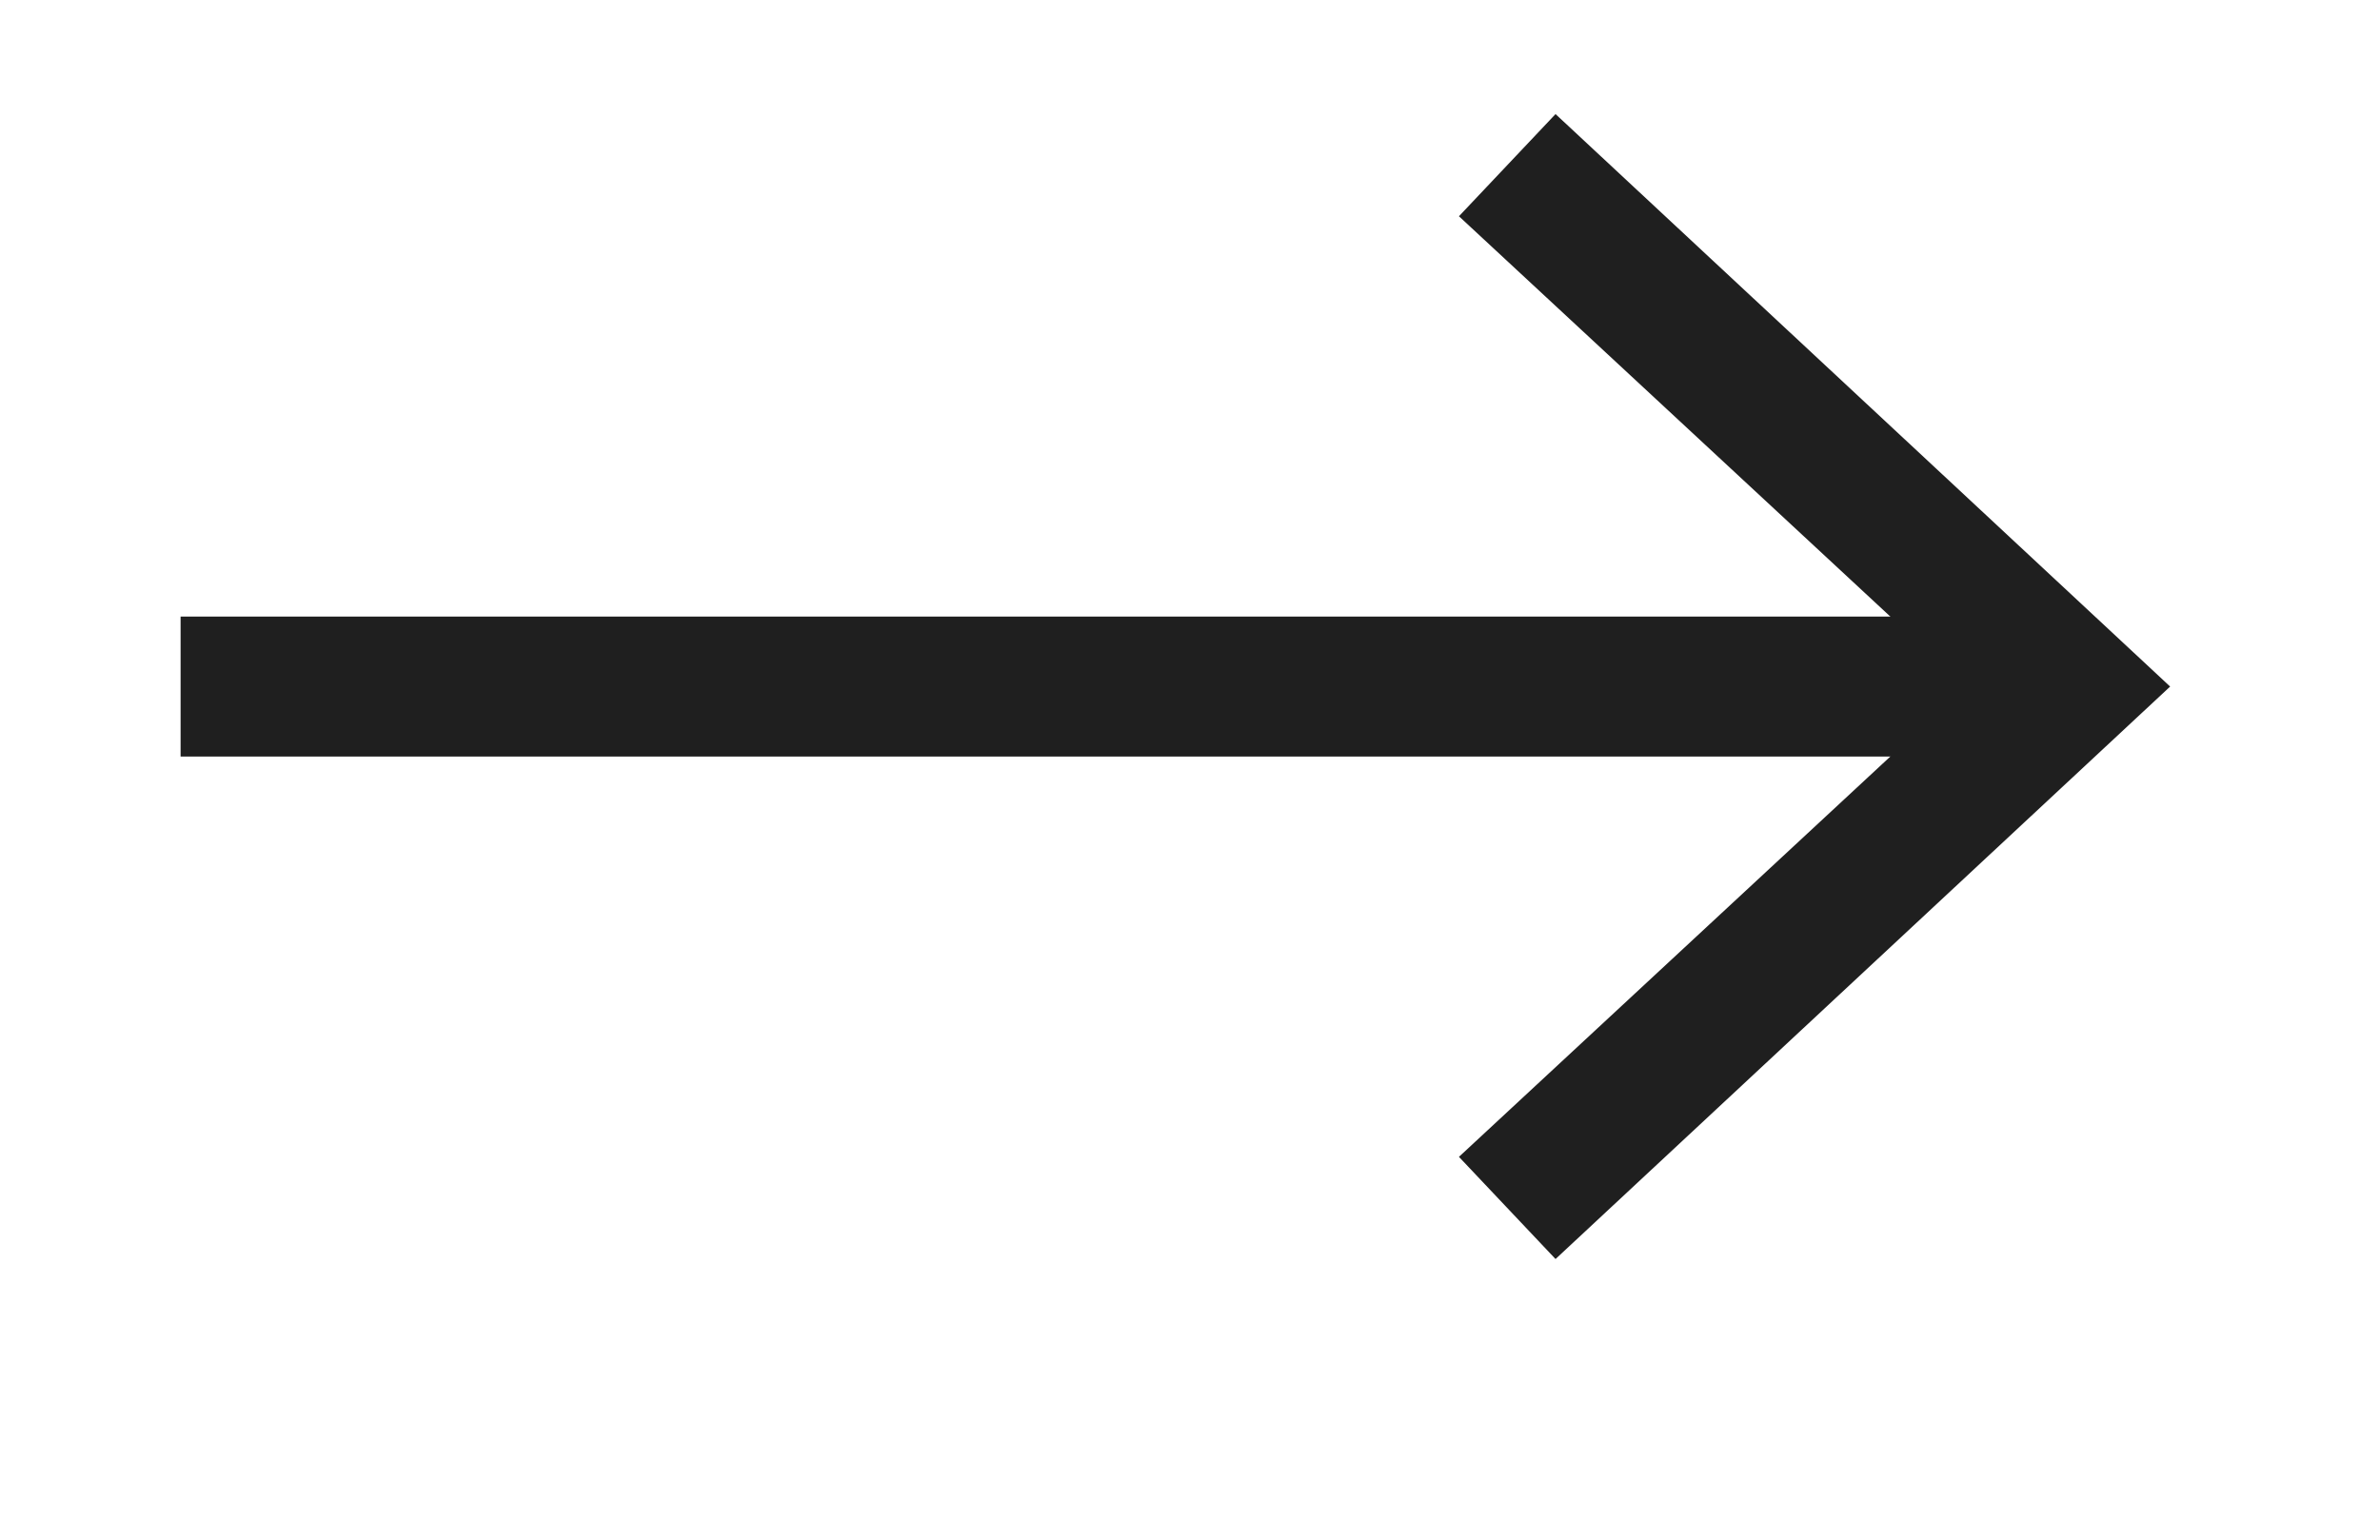
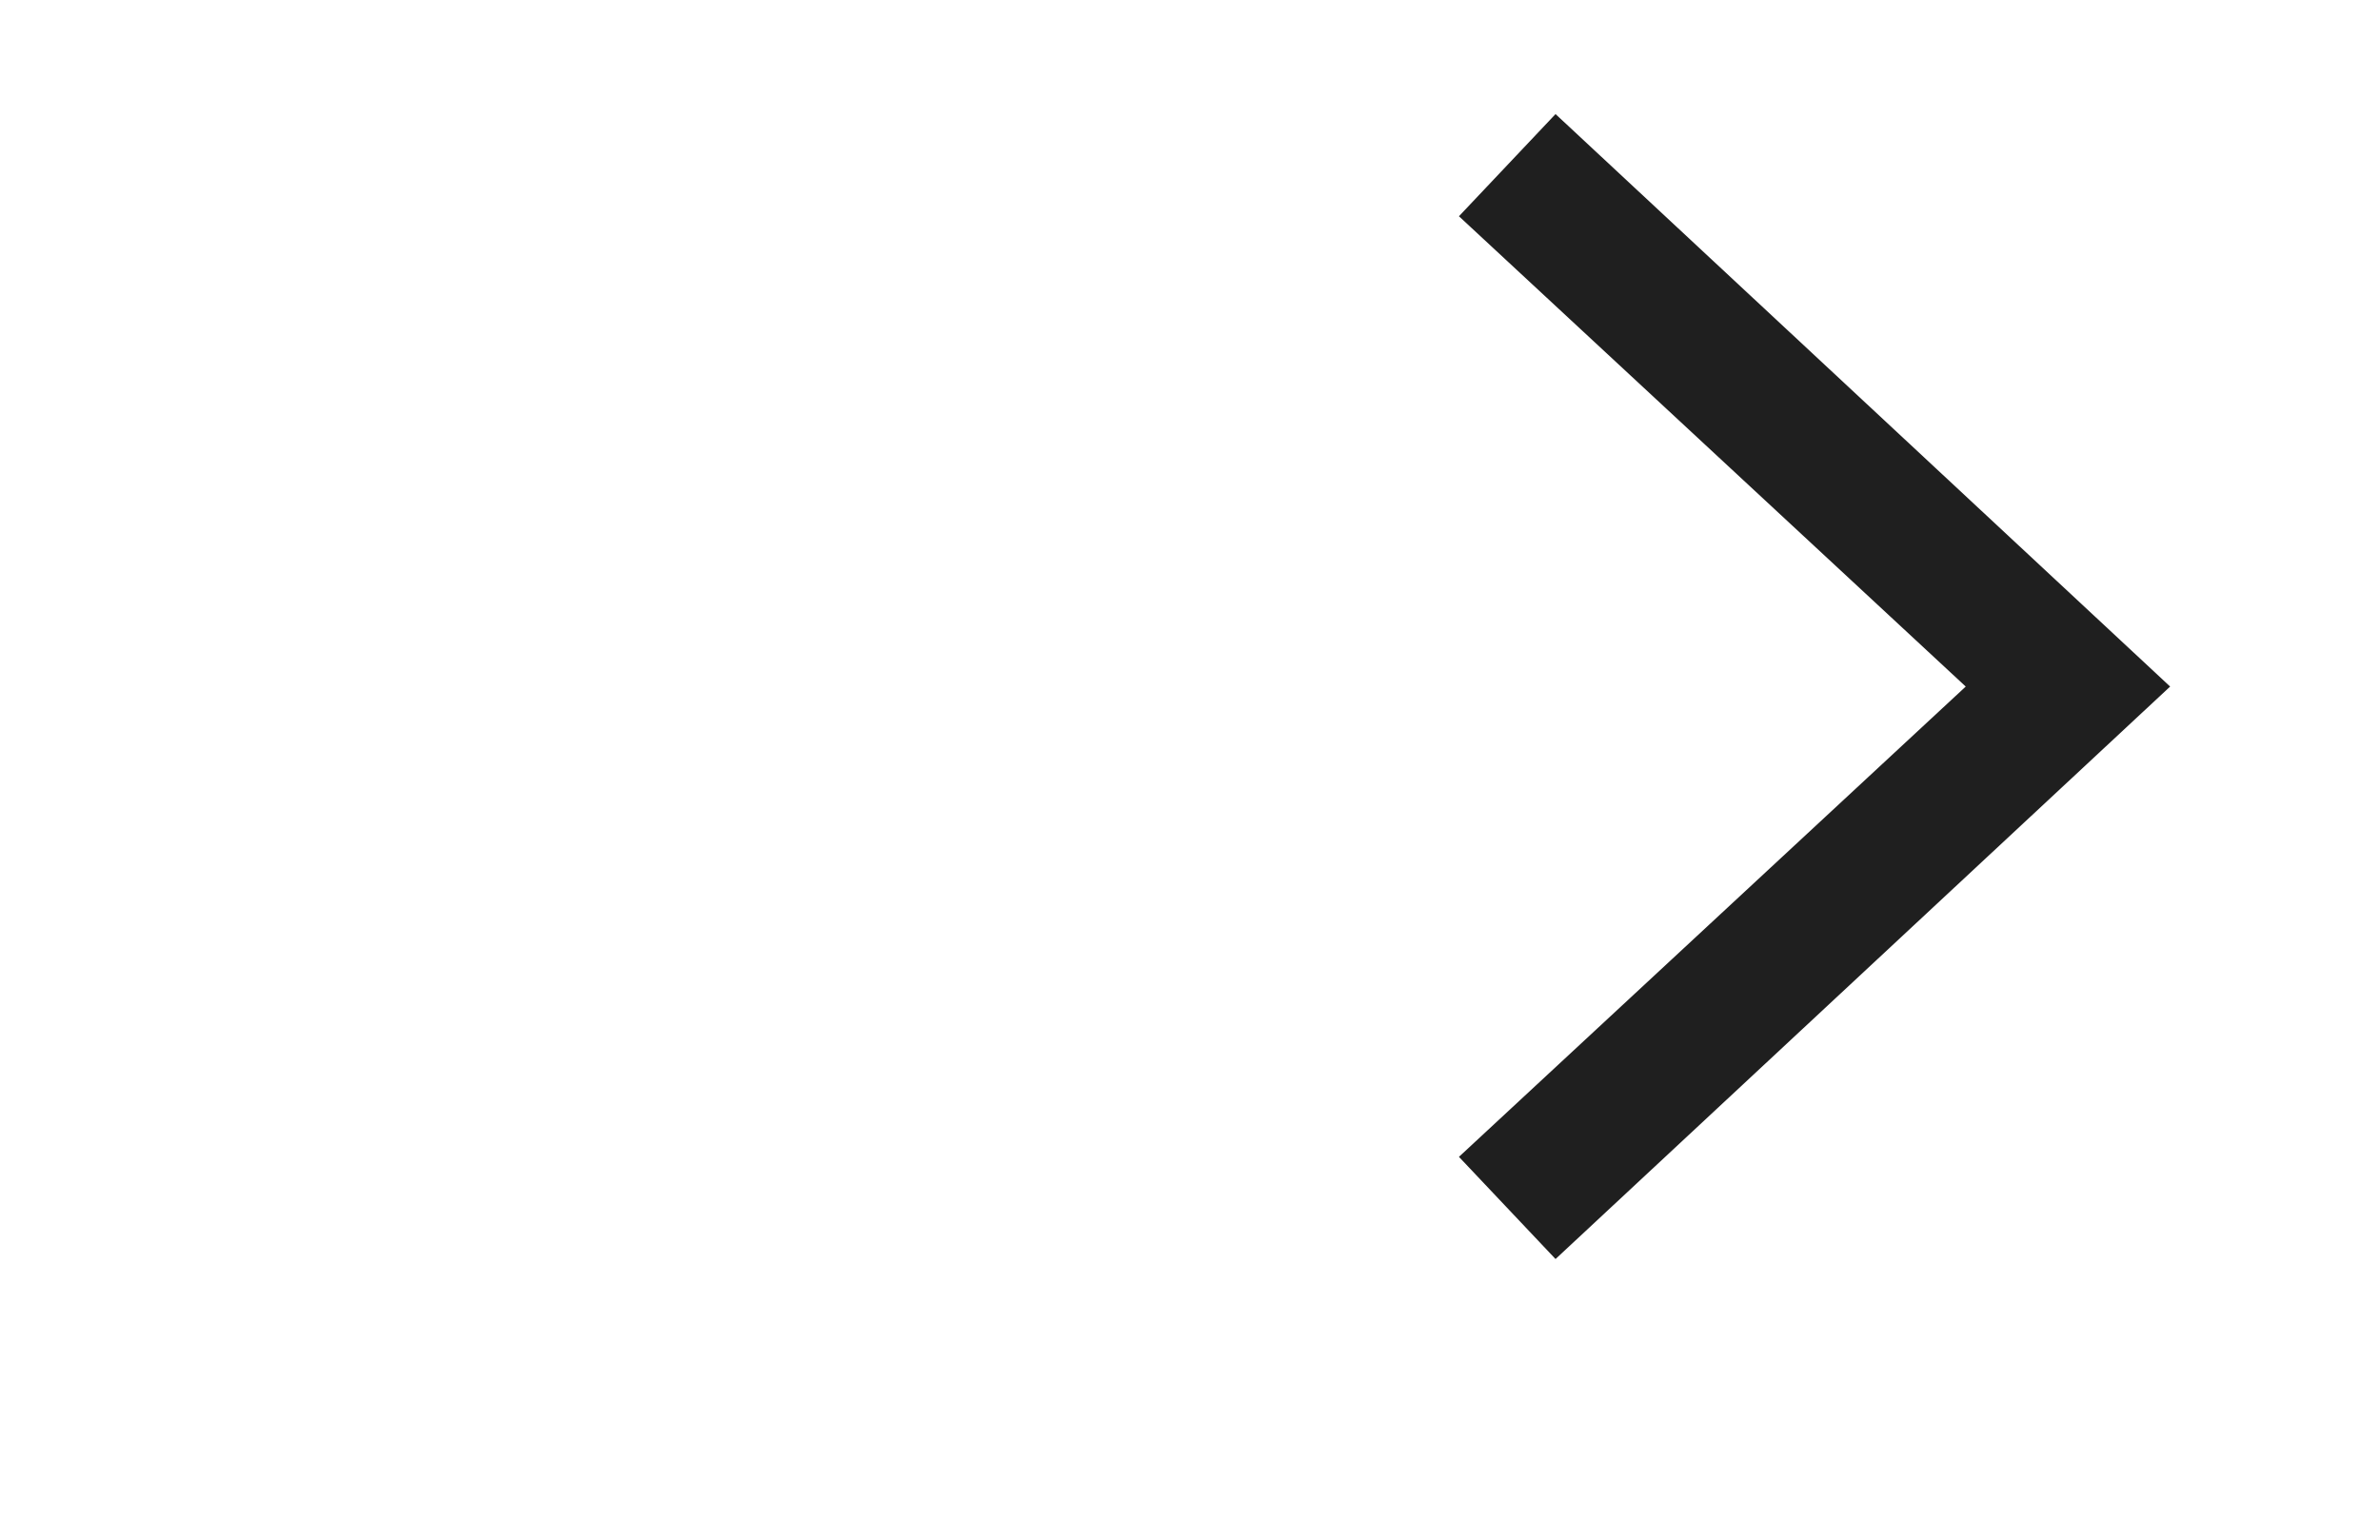
<svg xmlns="http://www.w3.org/2000/svg" width="17" height="11" viewBox="0 0 17 11" fill="none">
  <g clip-path="url(#clip0_448_919)">
-     <path d="M14.42 4.905L1.79 4.905" stroke="#1F1F1F" stroke-linecap="square" stroke-linejoin="round" />
-     <path d="M11.111 0.815L10.421 1.545L14.041 4.905L10.421 8.265L11.111 8.995L15.501 4.905L11.111 0.815Z" fill="#1F1F1F" />
+     <path d="M11.111 0.815L10.421 1.545L14.041 4.905L10.421 8.265L11.111 8.995L15.501 4.905Z" fill="#1F1F1F" />
  </g>
  <defs>
    <clipPath id="clip0_448_919">
      <rect width="16" height="10" fill="white" transform="translate(0.876 0.186)" />
    </clipPath>
  </defs>
</svg>